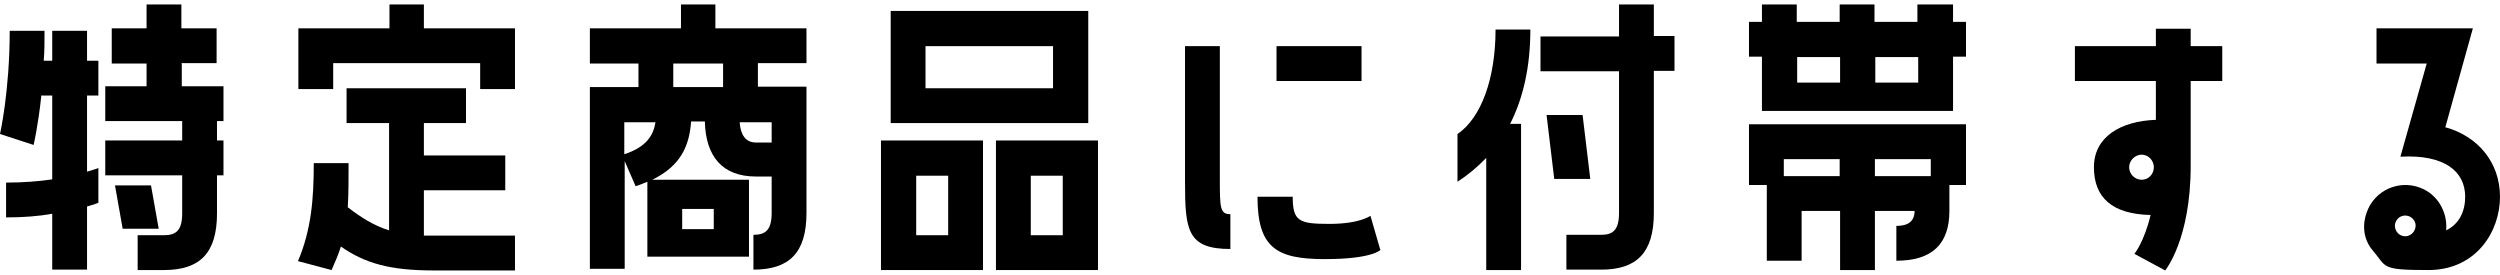
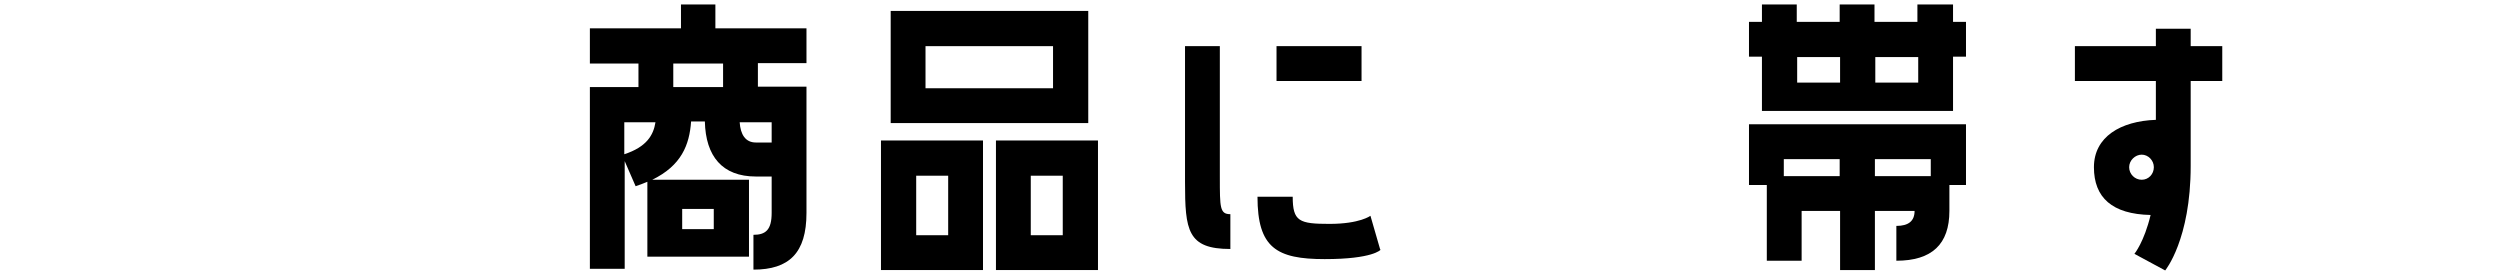
<svg xmlns="http://www.w3.org/2000/svg" id="_レイヤー_2" version="1.1" viewBox="0 0 617.5 68">
  <g id="text">
-     <path d="M10.2,23.7c-.8,7.5-1.9,12.1-1.9,12.1L0,33.1S2.4,22.6,2.4,7.6h8.6c0,2.6,0,5.1-.2,7.4h2.1v-7.4h8.6v7.4h2.8v8.6h-2.8v18.8c1.8-.5,2.8-.9,2.8-.9v8.6s-1,.4-2.8.9v15.6h-8.6v-13.8c-3.3.6-7.1.9-11.4.9v-8.6c4.2,0,8.1-.3,11.4-.8v-20.7s-2.8,0-2.8,0ZM44.9,15.7v5.6h10.3v8.6h-1.6v4.8h1.6v8.6h-1.6v9.4c0,9.9-4.3,14-13.1,14h-6.5v-8.6h6.5c3,0,4.5-1.2,4.5-5.4v-9.4h-19v-8.6h19v-4.8h-19v-8.6h10.2v-5.6h-8.6V7h8.6V1.1h8.6v5.9h8.7v8.6h-8.7,0ZM37.3,45.8l1.9,10.7h-8.9l-1.9-10.7s8.9,0,8.9,0Z" />
-     <path d="M104.7,1.1v5.9h22.5v15h-8.6v-6.4h-36.3v6.4h-8.6V7h22.5V1.1h8.6ZM104.7,58.2h22.5v8.6h-20.1c-10.9,0-17-1.8-22.9-5.9-.6,1.9-1.4,3.8-2.3,5.8l-8.3-2.2c3.3-7.8,3.9-15.4,3.9-24.2h8.6c0,4,0,7.5-.2,10.9,3.4,2.6,6.4,4.5,10.2,5.7v-26.5h-10.5v-8.6h29.5v8.6h-10.4v8h20.1v8.6h-20.1v11.2h0Z" />
    <path d="M176.7,1.1v5.9h22.5v8.6h-12v5.8h12v31.2c0,9.9-4.3,14-13.1,14v-8.6c3,0,4.5-1.2,4.5-5.4v-9h-3.9c-8.3,0-12.4-5-12.6-13.6h-3.4c-.4,5.8-2.4,10.9-9.6,14.4h23.9v19h-25.1v-18.5c-.9.4-1.8.7-2.9,1.1l-2.7-6.2v26.6h-8.6V21.5h12v-5.8h-12V7h22.5V1.1h8.6ZM154.2,38.1c5.5-1.8,7.2-4.7,7.7-7.9h-7.7v7.9ZM178.6,15.7h-12.3v5.8h12.3v-5.8ZM168.5,51.6v5h7.8v-5h-7.8ZM190.6,30.2h-7.9c.2,3,1.4,5,4,5h3.9s0-5,0-5Z" />
    <path d="M242.8,34.7v32h-25.2v-32h25.2ZM220,30.4V2.7h48.8v27.7h-48.8ZM234.2,58.1v-14.7h-7.9v14.7h7.9ZM228.6,11.4v10.4h31.5v-10.4h-31.5ZM246,66.7v-32h25.2v32h-25.2ZM254.6,43.4v14.7h7.9v-14.7h-7.9Z" />
    <path d="M301.3,43.8c0,7.5,0,9.1,2.6,9.1v8.6c-10.6,0-11.2-4.6-11.2-16.5V11.4h8.6v32.5ZM341,61.7s-1.9,2.3-13.8,2.3-16.6-2.8-16.6-15.4h8.7c0,6.1,1.6,6.7,9.1,6.7s10.1-2,10.1-2l2.4,8.3h0ZM336.3,11.4v8.6h-21v-8.6h21Z" />
-     <path d="M367.1,39c-2.1,2.2-4.5,4.2-7.1,5.9v-11.8c5.9-4,9.4-13.8,9.4-25.8h8.6c0,9-1.7,16.8-5,23.3h2.7v36.1h-8.6v-27.7ZM408.5,1.1v7.8h5.1v8.6h-5.1v35.1c0,9.9-4.3,14-13,14h-8.6v-8.6h8.6c2.9,0,4.4-1.2,4.4-5.4V17.6h-19.4v-8.6h19.4V1.1h8.6ZM390.9,28.4l1.9,15.8h-8.9l-1.9-15.8h8.9Z" />
    <path d="M482.4,1.1v4.3h3.2v8.6h-3.2v13.4h-47.2v-13.4h-3.2V5.4h3.2V1.1h8.6v4.3h10.6V1.1h8.6v4.3h10.6V1.1h8.6ZM432,45.7v-15h53.6v15h-4.1v6.4c0,8.2-4.3,12.3-13.1,12.3v-8.6c3,0,4.5-1.2,4.5-3.7h-9.8v14.6h-8.6v-14.6h-9.5v12.3h-8.6v-18.7h-4.3ZM440.6,39.3v4.2h13.8v-4.2h-13.8ZM454.5,20.4v-6.3h-10.6v6.3h10.6ZM473.8,20.4v-6.3h-10.6v6.3h10.6ZM463.1,39.3v4.2h13.8v-4.2h-13.8Z" />
    <path d="M532.5,20h-20v-8.6h20v-4.3h8.6v4.3h7.8v8.6h-7.8v21c0,18.2-6.3,25.8-6.3,25.8l-7.6-4.1s2.4-2.9,4-9.6c-9.5-.2-14-4.3-14-11.8s6.6-11.4,15.3-11.7c0,0,0-9.6,0-9.6ZM532,41.3c0-1.7-1.4-3.1-3-3.1s-3.1,1.4-3.1,3.1,1.4,3.1,3.1,3.1,3-1.4,3-3.1Z" />
-     <path d="M603.9,31.4c8.1,2.2,13.6,8.7,13.6,17.2s-5.8,18.1-17.7,18.1-10.2-.7-13.7-4.8c-2.5-2.9-2.6-6.6-1.5-9.5,1.9-5.3,7.7-8,13-6.1,4.5,1.6,7,6.1,6.6,10.6,3.3-1.6,4.7-4.8,4.7-8.3,0-6.2-5-10.5-16-9.9l6.5-23h-12.4V7h23.8l-6.8,24.4ZM595,53.4c-1.4-.5-2.8.2-3.3,1.5-.5,1.3.2,2.8,1.5,3.3s2.8-.2,3.3-1.6c.5-1.3-.2-2.7-1.5-3.2Z" />
  </g>
</svg>